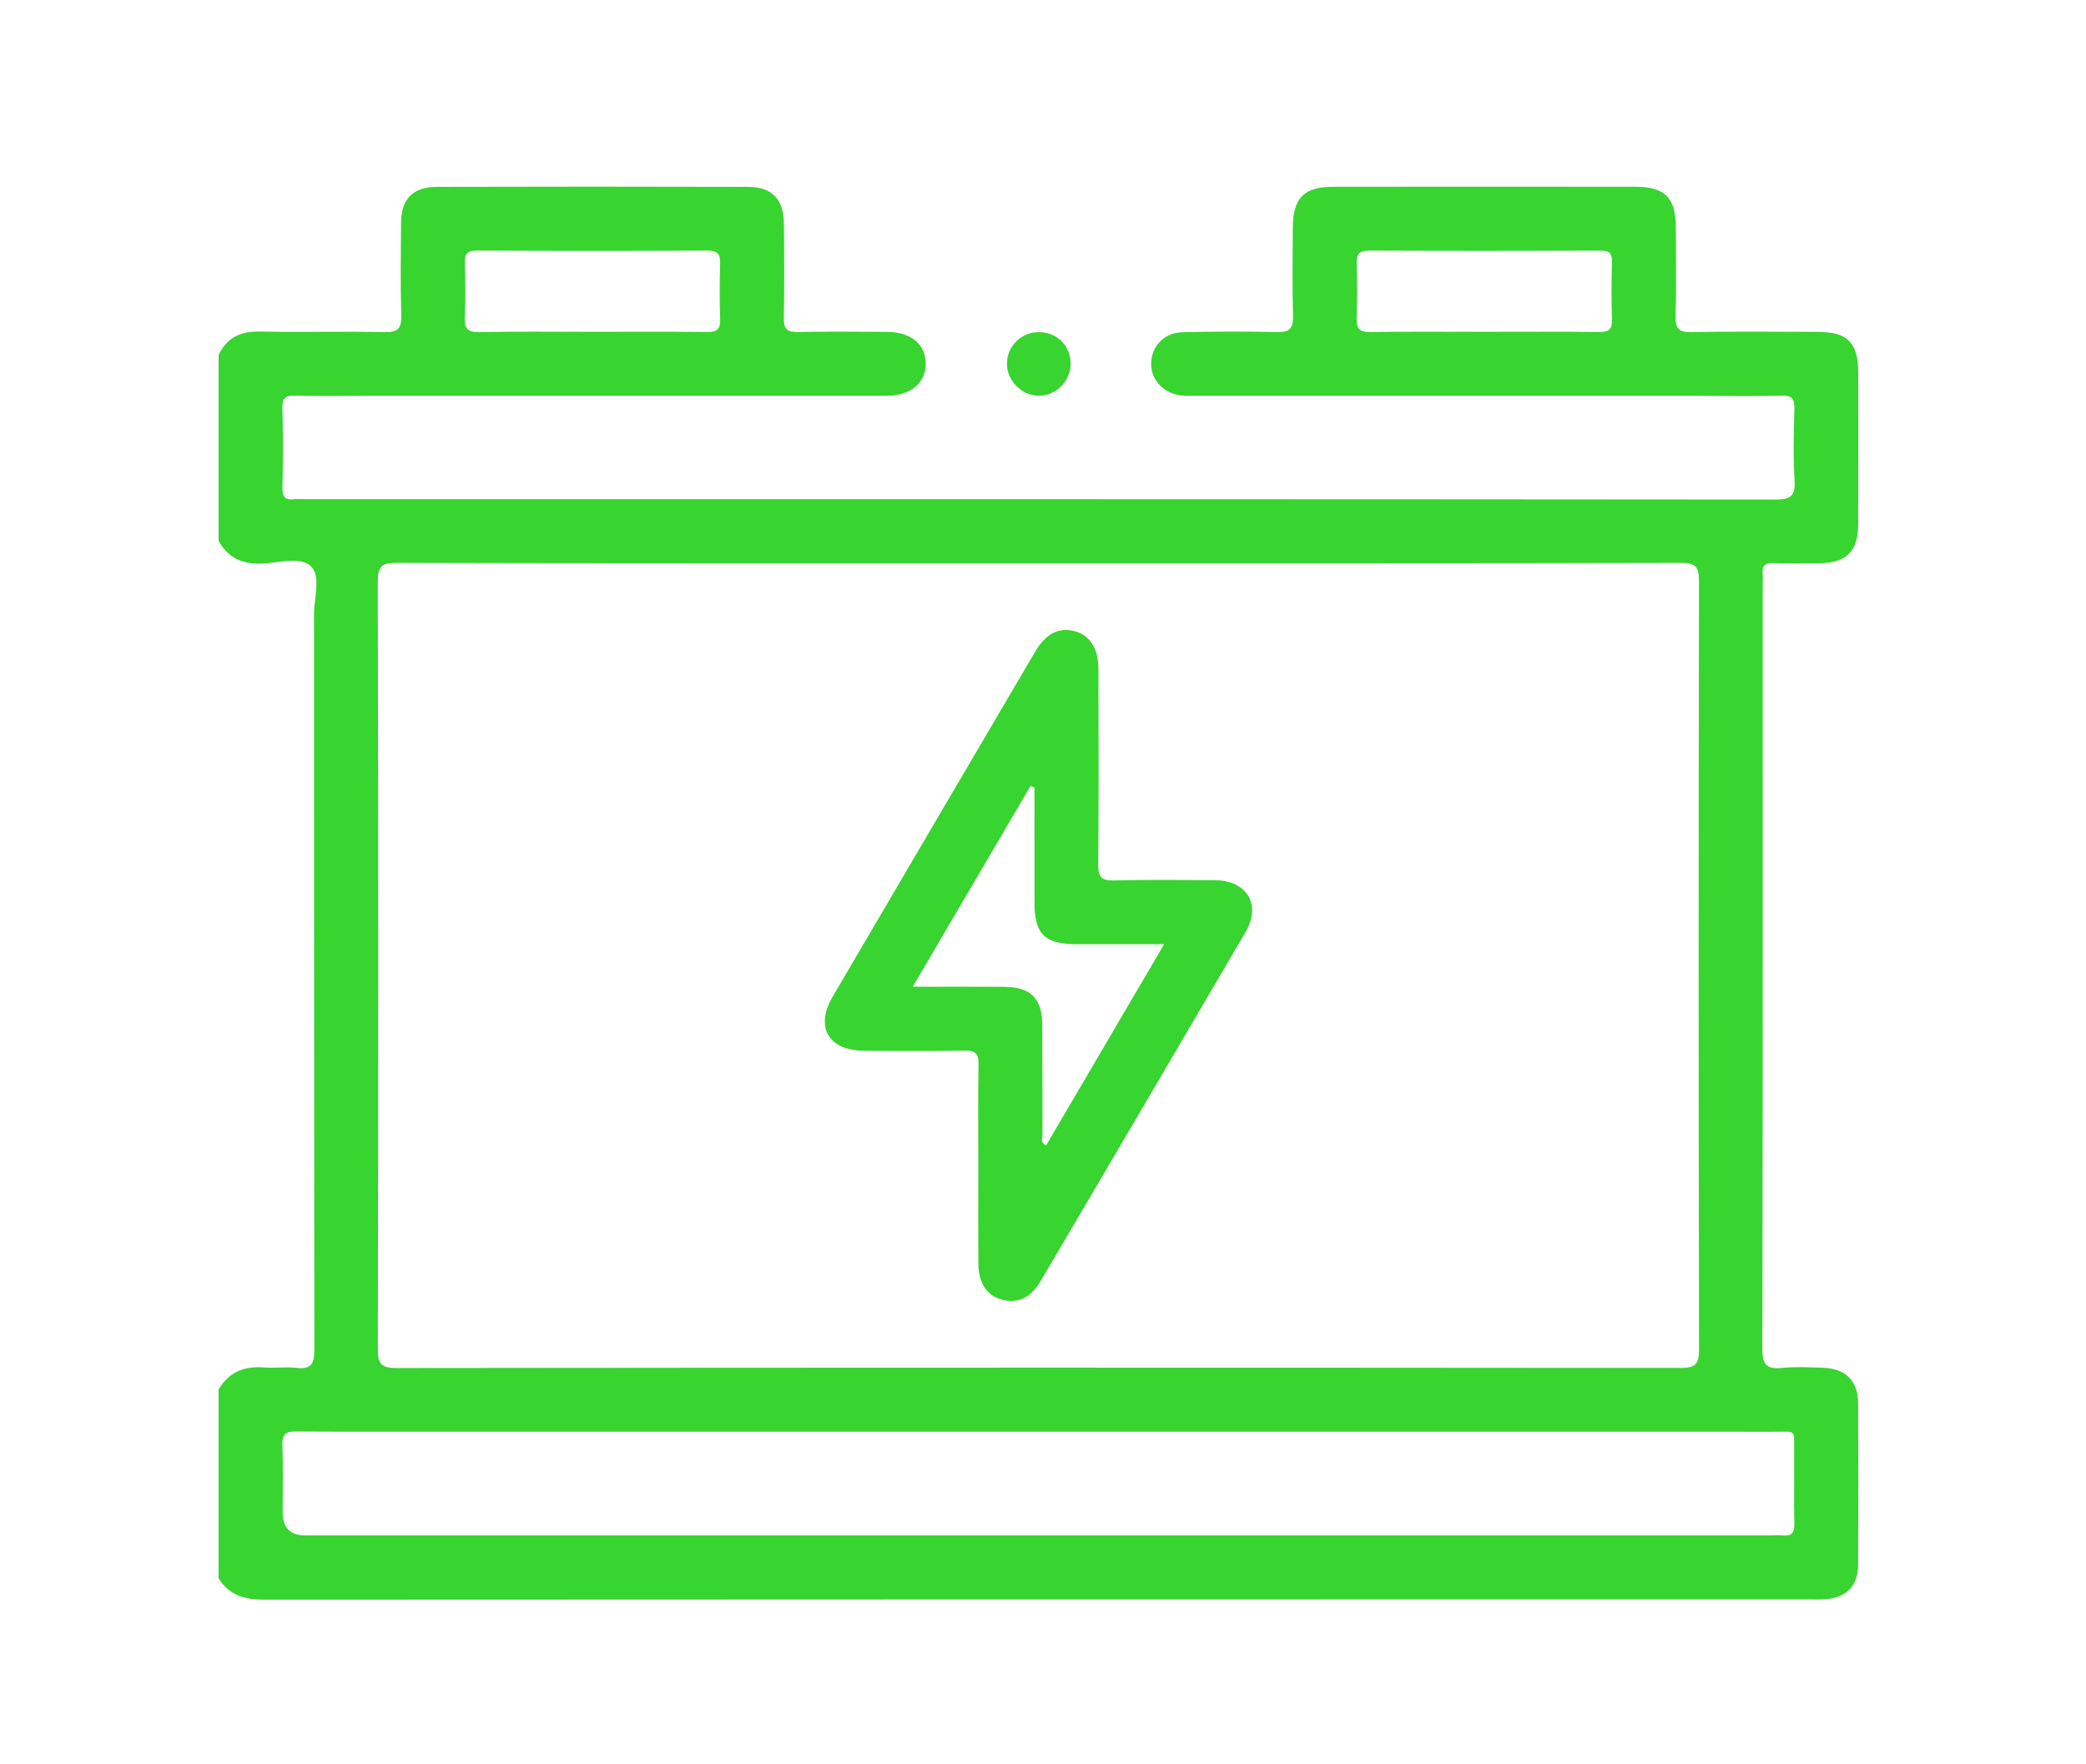
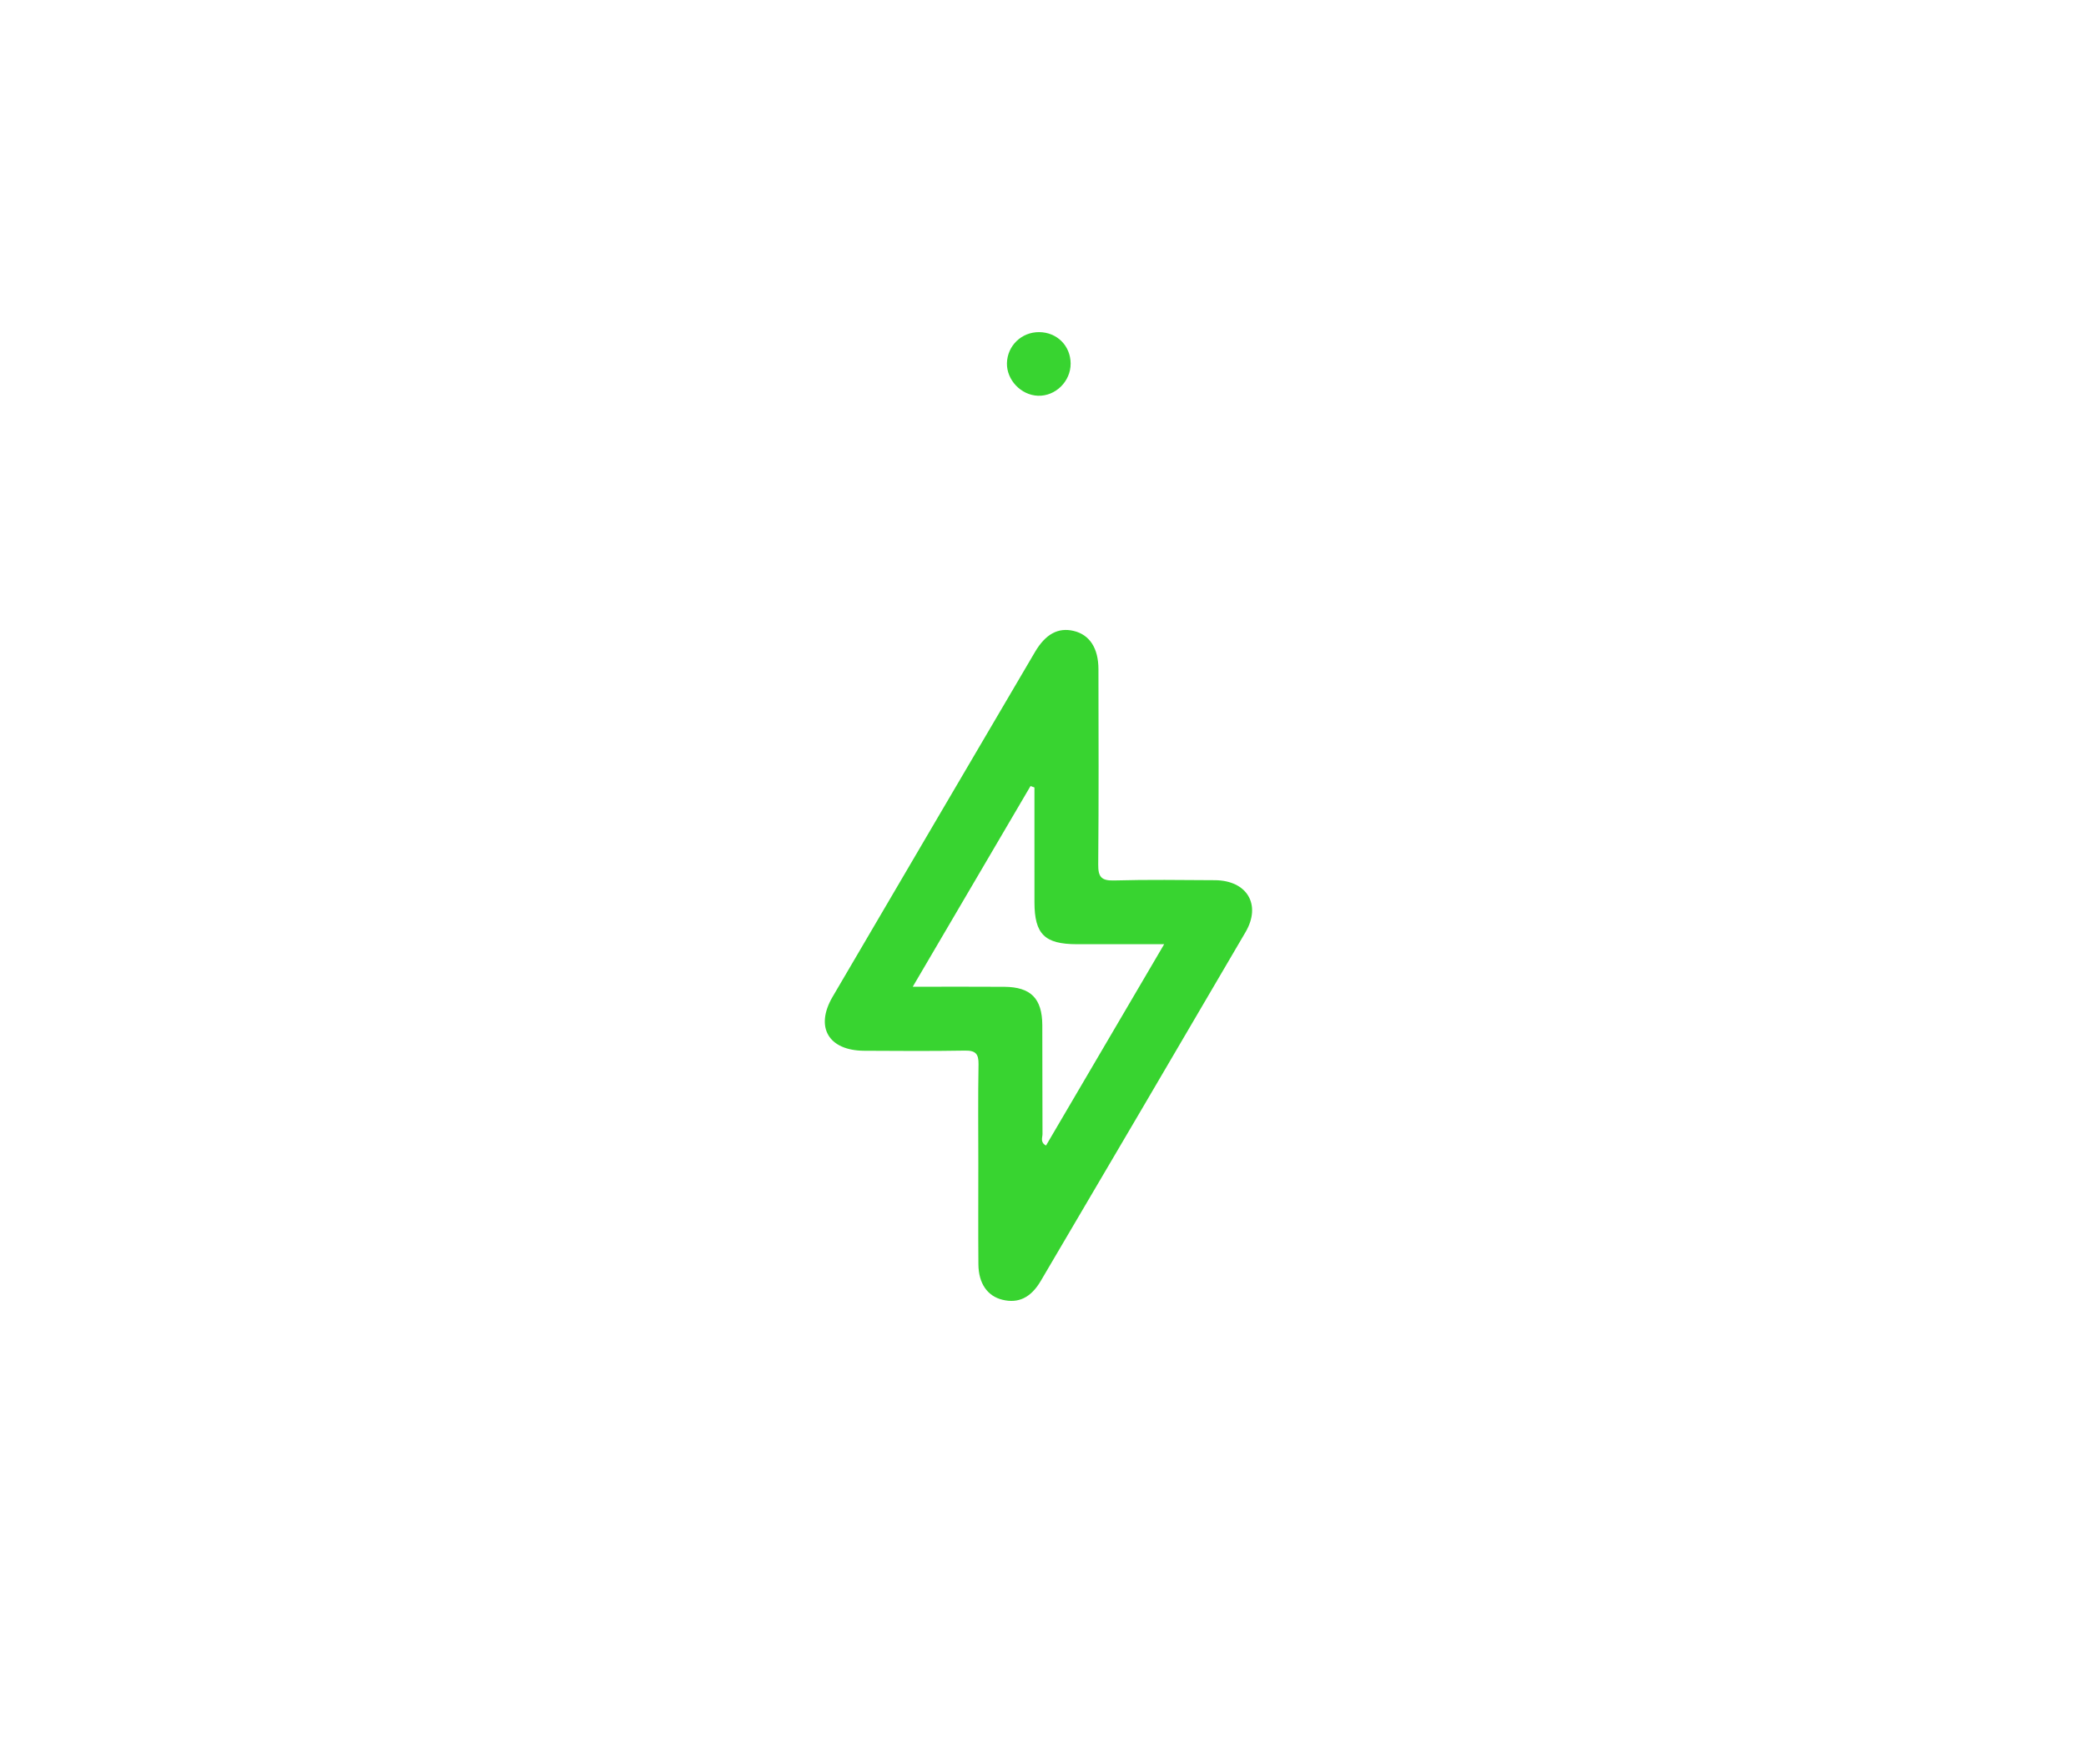
<svg xmlns="http://www.w3.org/2000/svg" id="Laag_1" version="1.1" viewBox="0 0 150.65 127.386">
  <defs>
    <style>
      .st0 {
        fill: #38d430;
      }
    </style>
  </defs>
-   <path class="st0" d="M128.733,110.885c-.266-.029-.539-.004-.808-.004H22.039q-1.626,0-1.627-1.677c0-1.619.039-3.238-.016-4.855-.027-.766.22-.977.973-.972,4.585.03,9.17.015,13.756.015h39.996c17.647,0,35.295-.003,52.943.004,1.743,0,1.493-.225,1.508,1.554.014,1.695-.025,3.391.016,5.086.016.661-.207.917-.855.849M28.682,40.648c15.452.038,30.903.026,46.355.026s30.903.012,46.355-.027c1.086-.003,1.308.314,1.306,1.338-.029,18.496-.031,36.992.004,55.487.002,1.078-.304,1.317-1.339,1.316-30.903-.027-61.807-.029-92.71.006-1.148.001-1.37-.325-1.367-1.408.034-18.458.036-36.915-.004-55.372-.003-1.142.309-1.369,1.4-1.366M33.566,22.867c.068-1.267.048-2.542.005-3.812-.022-.664.114-.964.874-.96,5.548.029,11.096.026,16.644.002.714-.003.942.239.92.936-.041,1.347-.044,2.697.001,4.044.024.736-.283.906-.957.899-2.774-.029-5.548-.012-8.322-.012-2.697,0-5.395-.038-8.091.022-.898.02-1.119-.276-1.074-1.119M115.5,23.977c-2.774-.034-5.548-.014-8.322-.014-2.735,0-5.471-.025-8.206.016-.761.012-1.023-.223-.995-.981.047-1.308.036-2.62.003-3.929-.016-.651.122-.977.881-.973,5.586.026,11.173.02,16.759.005.597-.001.81.194.794.799-.035,1.387-.045,2.775.003,4.161.025.71-.212.925-.917.916M134.193,101.329c-.008-1.604-.895-2.494-2.507-2.554-1.001-.038-2.012-.086-3.004.011-1.111.108-1.409-.251-1.407-1.382.038-18.463.027-36.926.027-55.389,0-.193.021-.388-.002-.578-.077-.626.225-.791.805-.773,1.117.033,2.235.018,3.353.007,1.885-.02,2.735-.876,2.739-2.783.01-3.662.006-7.324.002-10.986-.002-2.155-.764-2.929-2.916-2.936-3.045-.01-6.09-.041-9.134.02-.94.018-1.165-.288-1.14-1.176.061-2.118.023-4.239.019-6.359-.004-2.16-.77-2.961-2.896-2.964-7.285-.009-14.57-.009-21.855,0-2.107.003-2.9.821-2.911,2.964-.011,2.12-.042,4.241.016,6.359.025.904-.245,1.198-1.167,1.174-2.272-.059-4.548-.044-6.821.007-1.286.029-2.205.982-2.26,2.182-.053,1.174.827,2.198,2.081,2.377.416.059.846.037,1.269.037,12.142.002,24.284.002,36.426.002,1.927,0,3.855.031,5.781-.015.725-.018.917.224.899.924-.047,1.733-.094,3.473.013,5.201.07,1.133-.276,1.376-1.384,1.375-35.461-.032-70.923-.027-106.385-.027-.193,0-.388-.021-.578.004-.639.085-.873-.146-.858-.822.042-1.926.051-3.855-.003-5.781-.022-.769.298-.883.95-.87,1.734.033,3.469.011,5.203.011,12.489,0,24.978.002,37.467-.003,1.755-.001,2.857-.932,2.84-2.347-.016-1.384-1.069-2.26-2.775-2.271-2.159-.015-4.318-.033-6.476.01-.759.015-1.006-.232-.994-.988.038-2.274.035-4.548.005-6.822-.024-1.793-.856-2.669-2.611-2.674-7.478-.021-14.956-.021-22.434,0-1.775.005-2.598.885-2.608,2.663-.013,2.197-.048,4.395.017,6.59.028.934-.199,1.262-1.193,1.24-3.005-.066-6.014.022-9.019-.044-1.395-.031-2.384.433-2.98,1.697v13.414c.686,1.246,1.727,1.704,3.149,1.647,1.21-.048,2.792-.551,3.547.223.695.713.194,2.273.195,3.458.01,17.683-.001,35.365.028,53.047.001,1.015-.196,1.49-1.309,1.354-.759-.093-1.543.035-2.308-.029-1.432-.122-2.555.324-3.302,1.588v13.645c.776,1.239,1.918,1.539,3.331,1.538,37.235-.025,74.47-.02,111.705-.02.347,0,.695.012,1.04-.015,1.483-.118,2.32-.973,2.329-2.482.022-3.893.021-7.786.001-11.679" />
  <path class="st0" d="M74.962,28.579c1.27.044,2.368-1.042,2.359-2.33-.01-1.283-.986-2.255-2.275-2.264-1.27-.008-2.294.978-2.325,2.239-.03,1.213,1.017,2.313,2.241,2.355" />
  <path class="st0" d="M74.423,56.766c.094.034.189.068.284.102,0,2.764-.004,5.527.001,8.291.004,2.302.737,3.025,3.054,3.028,2.033.002,4.067,0,6.314,0-2.901,4.944-5.713,9.734-8.533,14.54-.438-.236-.252-.58-.254-.837-.017-2.62,0-5.239-.014-7.859-.011-1.925-.83-2.752-2.739-2.767-2.116-.016-4.232-.004-6.619-.004,2.901-4.944,5.703-9.719,8.506-14.494M62.409,75.882c2.427.014,4.855.03,7.282-.012.765-.013.991.237.978.991-.042,2.388-.016,4.777-.015,7.166.001,2.427-.014,4.855.006,7.282.012,1.382.655,2.29,1.731,2.554,1.145.282,2.056-.141,2.772-1.358,4.938-8.394,9.876-16.788,14.791-25.195,1.158-1.982.103-3.731-2.215-3.745-2.428-.014-4.856-.048-7.282.019-.927.026-1.152-.265-1.144-1.159.042-4.7.025-9.401.016-14.101-.003-1.526-.642-2.486-1.784-2.76-1.12-.268-2.034.219-2.802,1.526-4.875,8.297-9.749,16.594-14.614,24.897-1.285,2.194-.294,3.88,2.28,3.895" />
</svg>